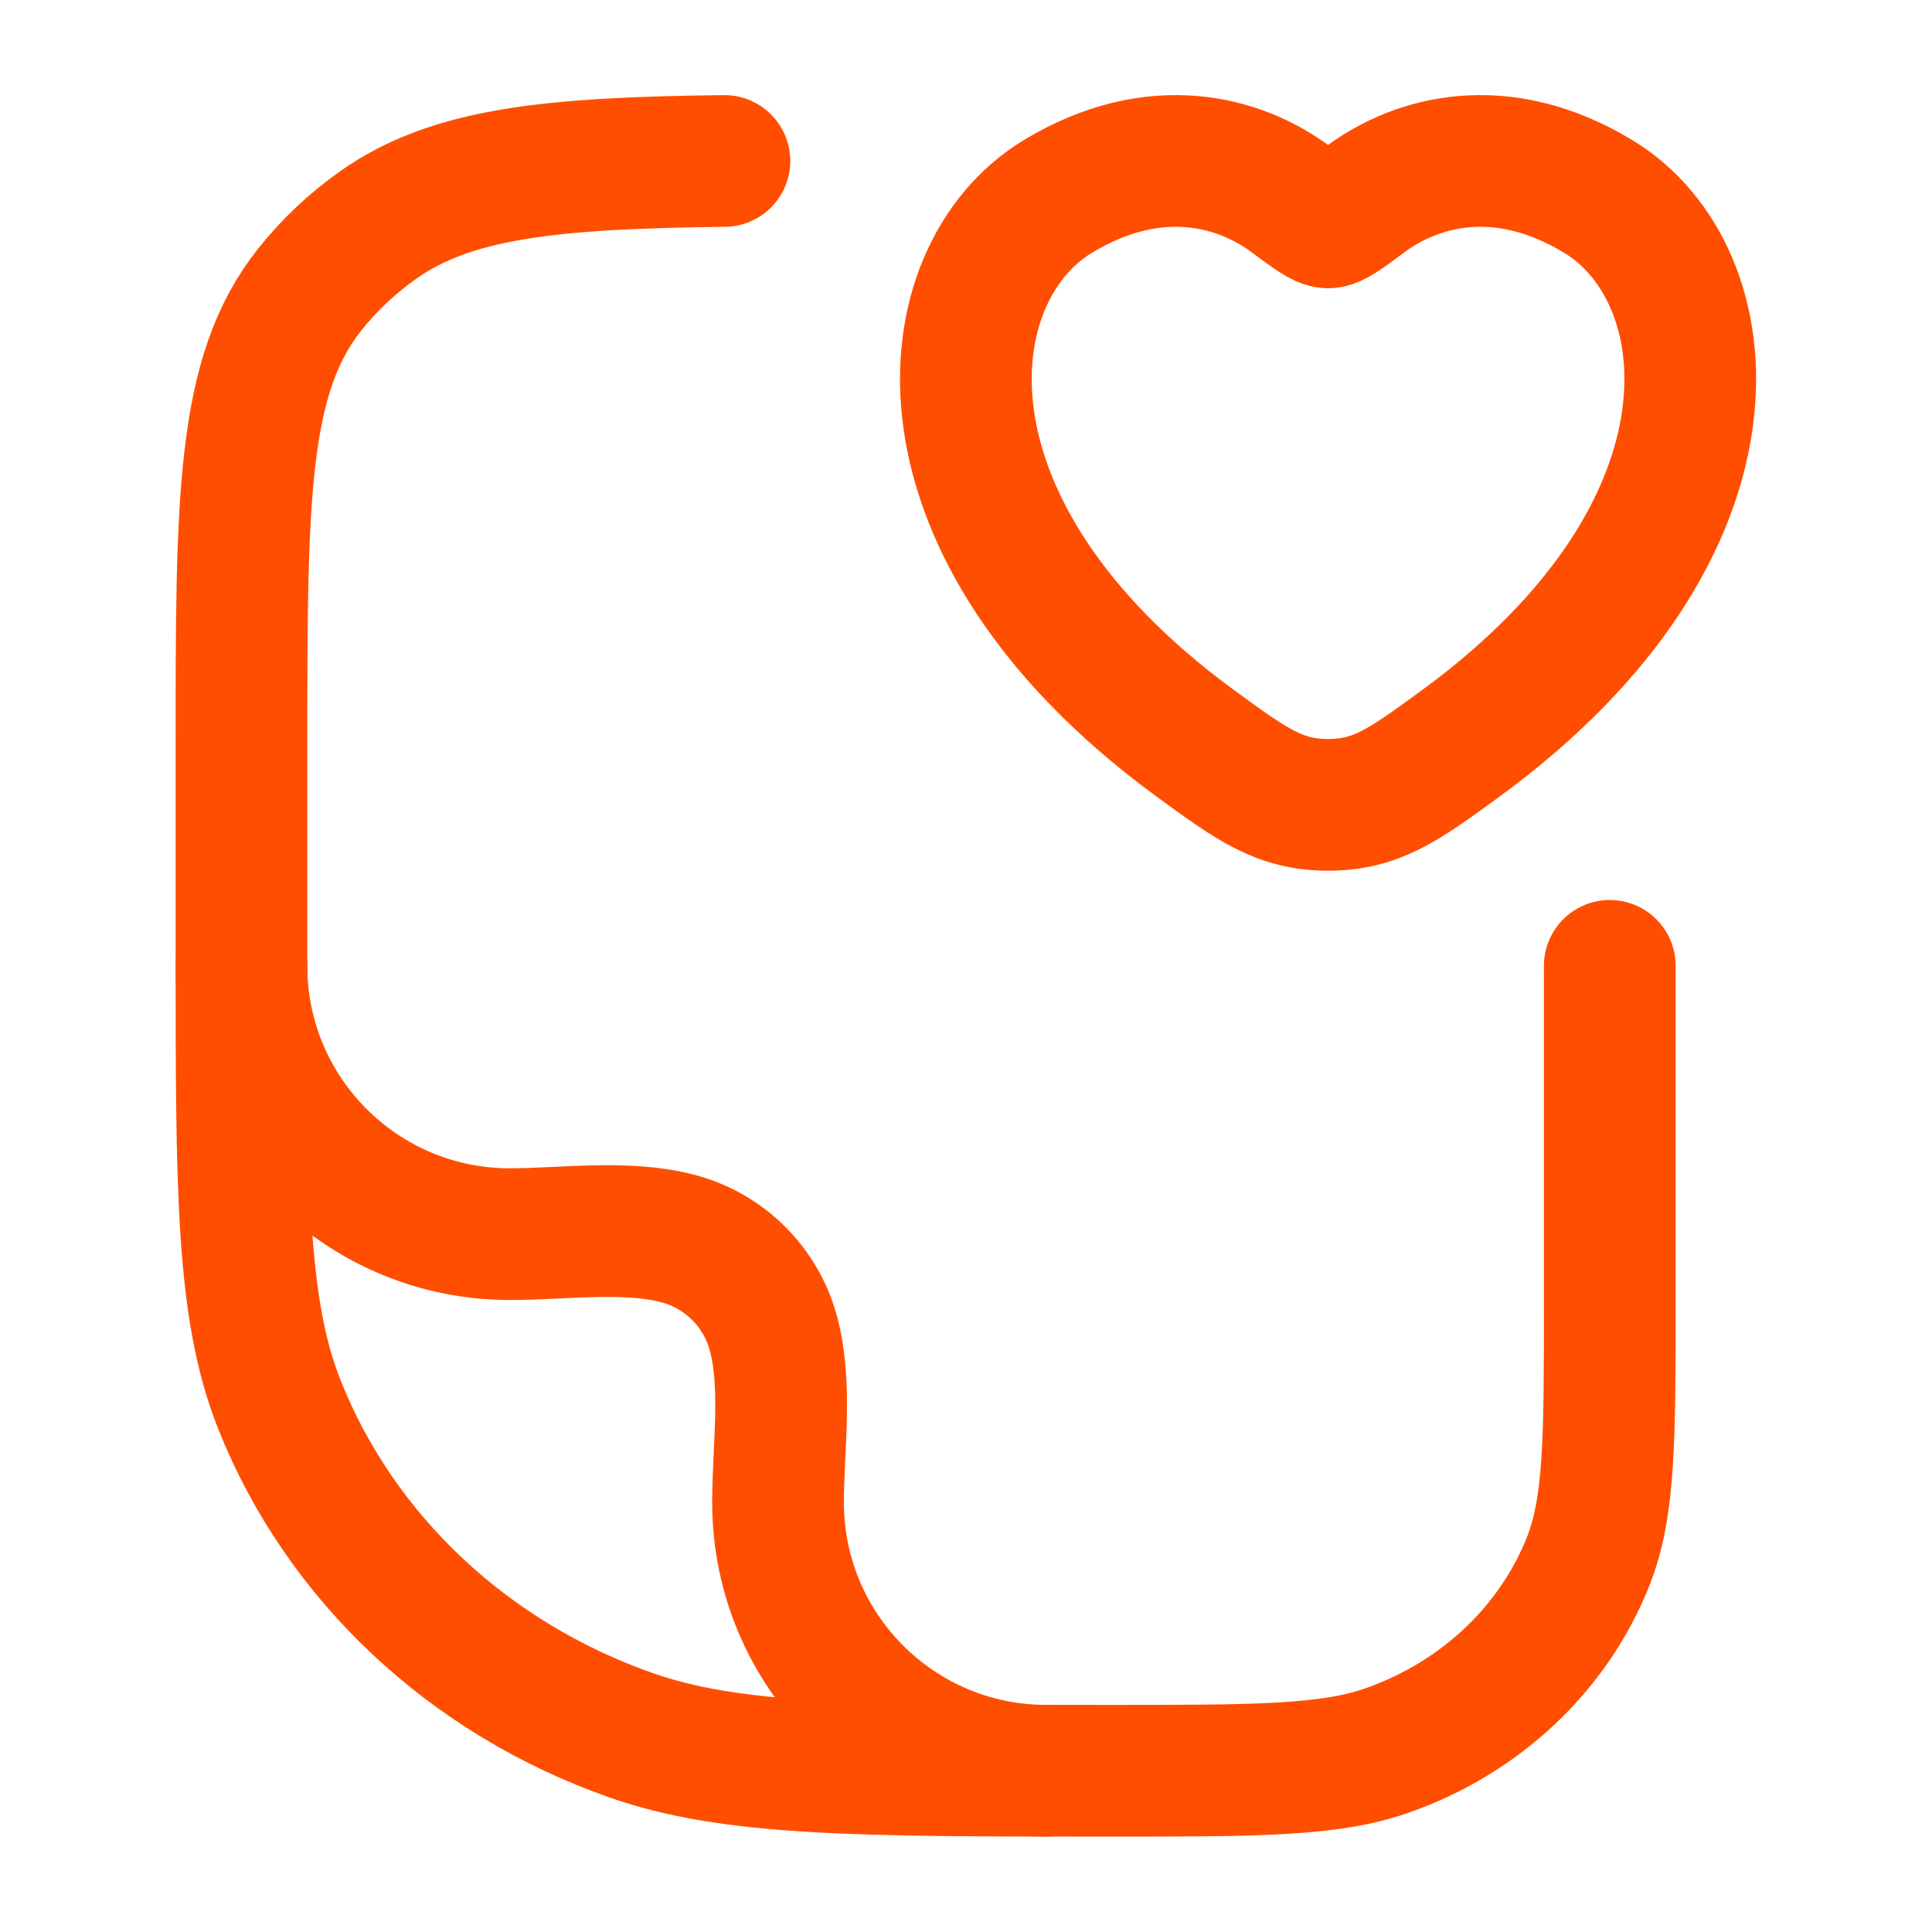
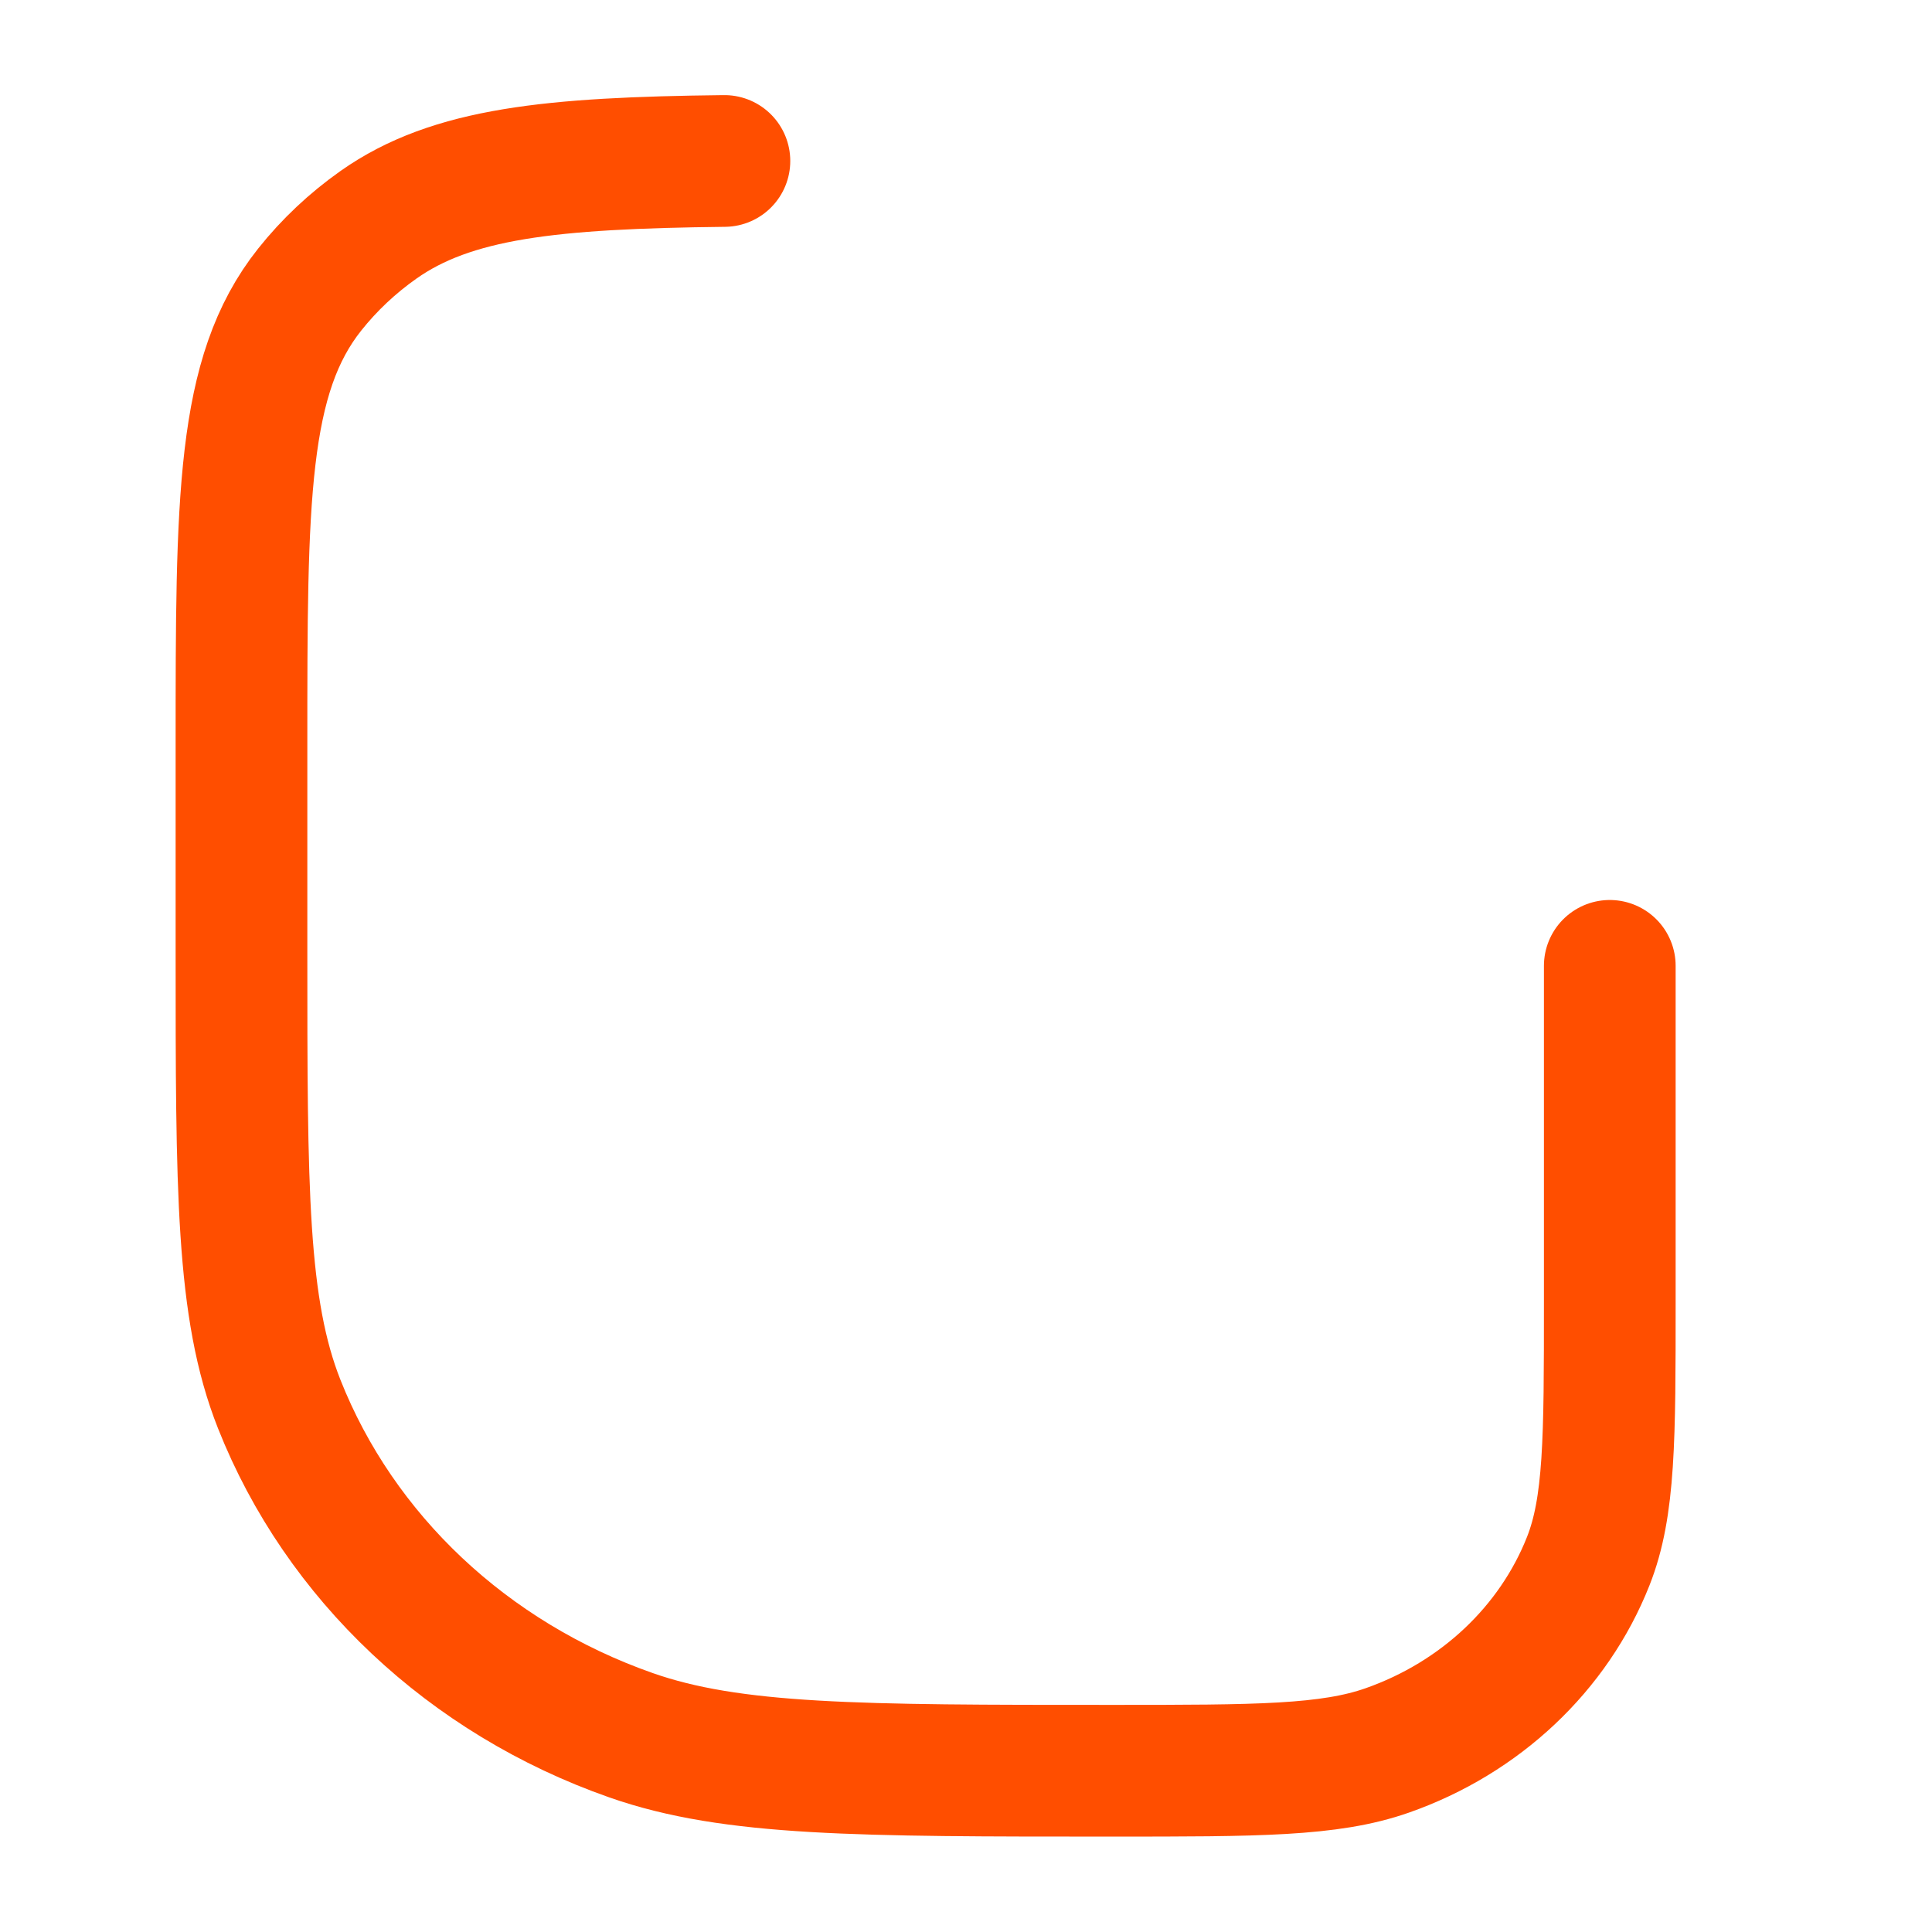
<svg xmlns="http://www.w3.org/2000/svg" width="1001" height="1001" viewBox="0 0 1001 1001" fill="none">
  <path d="M834.054 500.424V674.744C834.054 745.377 834.054 780.694 822.879 808.9C804.914 854.246 766.922 890.014 718.756 906.927C688.795 917.447 651.283 917.447 576.257 917.447C444.963 917.447 379.316 917.447 326.885 899.036C242.595 869.439 176.108 806.844 144.67 727.489C125.114 678.128 125.114 616.324 125.114 492.717V386.534C125.114 258.496 125.114 194.478 160.465 150.019C170.594 137.281 182.605 125.972 196.136 116.436C234.168 89.633 285.676 84.416 375.328 83.4" stroke="#FF4E00" stroke-width="68.24" stroke-linecap="round" stroke-linejoin="round" />
-   <path d="M125.1 500.428C125.1 577.2 187.335 639.436 264.107 639.436C291.872 639.436 324.605 634.571 351.6 641.804C375.585 648.231 394.32 666.965 400.747 690.951C407.98 717.946 403.115 750.679 403.115 778.443C403.115 855.215 465.351 917.451 542.123 917.451" stroke="#FF4E00" stroke-width="68.24" stroke-linecap="round" stroke-linejoin="round" />
-   <path d="M828.131 101.815C777.807 71.327 733.885 83.613 707.499 103.184C696.68 111.208 691.271 115.22 688.088 115.22C684.906 115.22 679.496 111.208 668.678 103.184C642.292 83.613 598.37 71.327 548.046 101.815C482.001 141.826 467.057 273.827 619.396 385.19C648.412 406.402 662.92 417.007 688.088 417.007C713.257 417.007 727.765 406.402 756.781 385.19C909.12 273.827 894.176 141.826 828.131 101.815Z" stroke="#FF4E00" stroke-width="68.24" stroke-linecap="round" />
</svg>